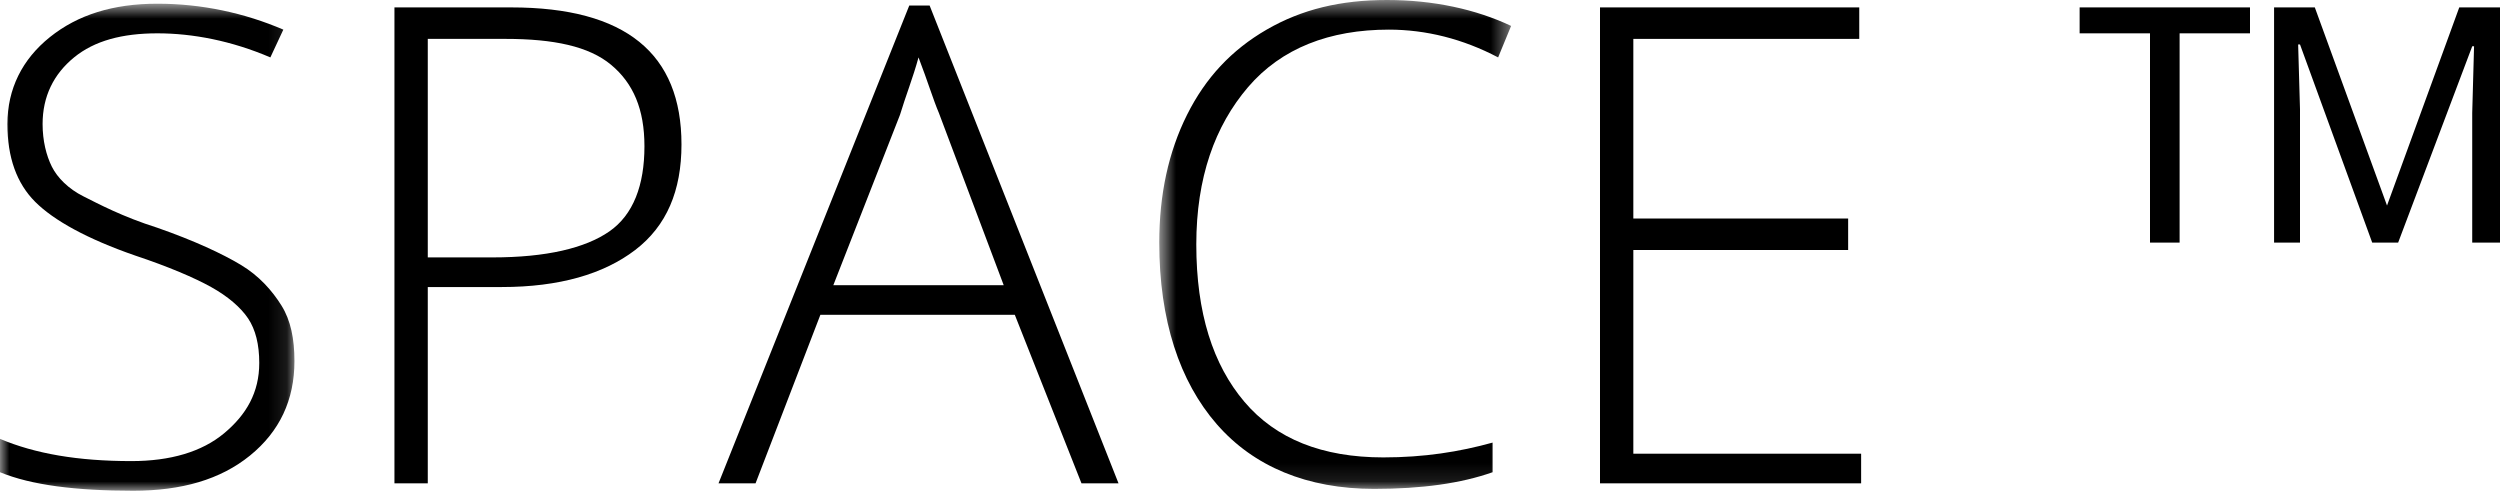
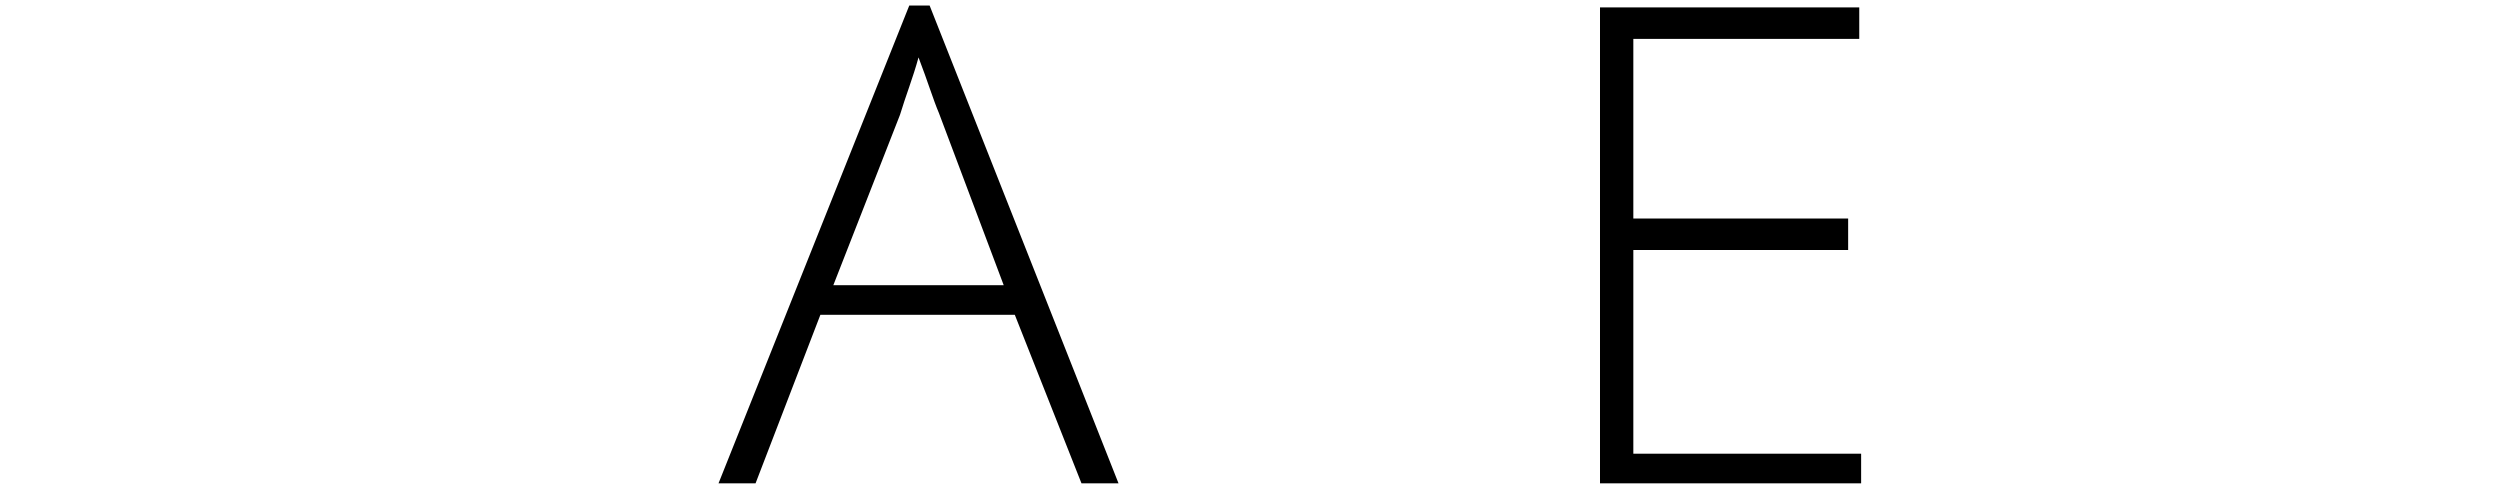
<svg xmlns="http://www.w3.org/2000/svg" xmlns:xlink="http://www.w3.org/1999/xlink" width="135px" height="27px" viewBox="0 0 135 27" version="1.1">
  <defs>
-     <polygon id="a" points="0 0.7 15.9 0.7 15.9 27 0 27" />
    <polygon id="c" points="0.6 0.5 19.6 0.5 19.6 26.9 0.6 26.9" />
  </defs>
  <g stroke="none" stroke-width="1" fill="none" fill-rule="evenodd">
    <g transform="translate(-137, -4880)">
      <g transform="translate(137, 4879)">
        <g transform="translate(0, 0.5)">
          <g>
            <mask id="b" fill="white">
              <use xlink:href="#a" />
            </mask>
            <g />
            <path d="M15.9,20 C15.9,22.1 15.1,23.8 13.5,25.1 C11.9,26.399 9.8,27 7.2,27 C4.1,27 1.7,26.699 -0,26 L-0,24.199 C1.9,25 4.2,25.399 7.1,25.399 C9.2,25.399 10.9,24.899 12.1,23.899 C13.3,22.899 14,21.699 14,20.1 C14,19.1 13.8,18.3 13.4,17.699 C13,17.1 12.3,16.5 11.4,16 C10.5,15.5 9.1,14.899 7.3,14.3 C4.7,13.399 2.9,12.399 1.9,11.399 C0.9,10.399 0.4,9 0.4,7.2 C0.4,5.3 1.2,3.7 2.7,2.5 C4.2,1.3 6.1,0.7 8.5,0.7 C10.9,0.7 13.2,1.2 15.3,2.1 L14.6,3.6 C12.5,2.7 10.4,2.3 8.5,2.3 C6.6,2.3 5.1,2.7 4,3.6 C2.9,4.5 2.3,5.7 2.3,7.2 C2.3,8.1 2.5,8.899 2.8,9.5 C3.1,10.1 3.7,10.7 4.5,11.1 C5.3,11.5 6.6,12.2 8.5,12.8 C10.5,13.5 12,14.2 13,14.8 C14,15.399 14.7,16.2 15.2,17 C15.7,17.8 15.9,18.8 15.9,20" fill="#000000" mask="url(#b)" />
          </g>
-           <path d="M23.1,14.4 L26.6,14.4 C29.5,14.4 31.6,13.9 32.9,13 C34.2,12.1 34.8,10.5 34.8,8.4 C34.8,6.4 34.2,5 33,4 C31.8,3 29.9,2.6 27.3,2.6 L23.1,2.6 L23.1,14.4 Z M36.8,8.3 C36.8,10.8 36,12.7 34.3,14 C32.6,15.3 30.2,16 27.1,16 L23.1,16 L23.1,26.6 L21.3,26.6 L21.3,0.9 L27.6,0.9 C33.8,0.9 36.8,3.4 36.8,8.3 Z" fill="#000000" />
          <path d="M45,15.9 L54.2,15.9 L50.7,6.6 C50.4,5.9 50.1,4.9 49.6,3.6 C49.3,4.7 48.9,5.7 48.6,6.7 L45,15.9 Z M54.8,17.501 L44.3,17.501 L40.8,26.6 L38.8,26.6 L49.1,0.8 L50.2,0.8 L60.4,26.6 L58.4,26.6 L54.8,17.501 Z" fill="#000000" />
          <g transform="translate(62, 0)">
            <mask id="d" fill="white">
              <use xlink:href="#c" />
            </mask>
            <g />
-             <path d="M13,2.1 C9.8,2.1 7.2,3.1 5.399,5.2 C3.6,7.3 2.6,10.1 2.6,13.7 C2.6,17.4 3.5,20.2 5.2,22.2 C6.899,24.2 9.399,25.2 12.699,25.2 C14.899,25.2 16.8,24.9 18.6,24.4 L18.6,26 C16.899,26.6 14.8,26.9 12.199,26.9 C8.6,26.9 5.7,25.7 3.7,23.4 C1.7,21.1 0.6,17.8 0.6,13.6 C0.6,11 1.1,8.7 2.1,6.7 C3.1,4.7 4.5,3.2 6.399,2.1 C8.3,1 10.399,0.5 12.899,0.5 C15.399,0.5 17.699,1 19.6,1.9 L18.899,3.6 C17,2.6 15,2.1 13,2.1" fill="#000000" mask="url(#d)" />
          </g>
          <polygon fill="#000000" points="100.4 26.6 86.4 26.6 86.4 0.9 100.4 0.9 100.4 2.6 88.2 2.6 88.2 12.3 99.8 12.3 99.8 14 88.2 14 88.2 25 100.501 25 100.501 26.6" />
        </g>
-         <path d="M132.8,1.4 L128.899,12.1 L125,1.4 L122.8,1.4 L122.8,14.1 L124.2,14.1 L124.2,6.9 L124.1,3.4 L124.2,3.4 L128.099,14.1 L129.5,14.1 L133.5,3.5 L133.599,3.5 L133.5,7.1 L133.5,14.1 L135,14.1 L135,1.4 L132.8,1.4 Z M112.3,1.4 L112.3,2.8 L116.1,2.8 L116.1,14.1 L117.6,14.1 L117.699,14.1 L117.699,2.8 L121.5,2.8 L121.5,1.4 L112.3,1.4 Z" fill="#000000" />
      </g>
    </g>
  </g>
</svg>